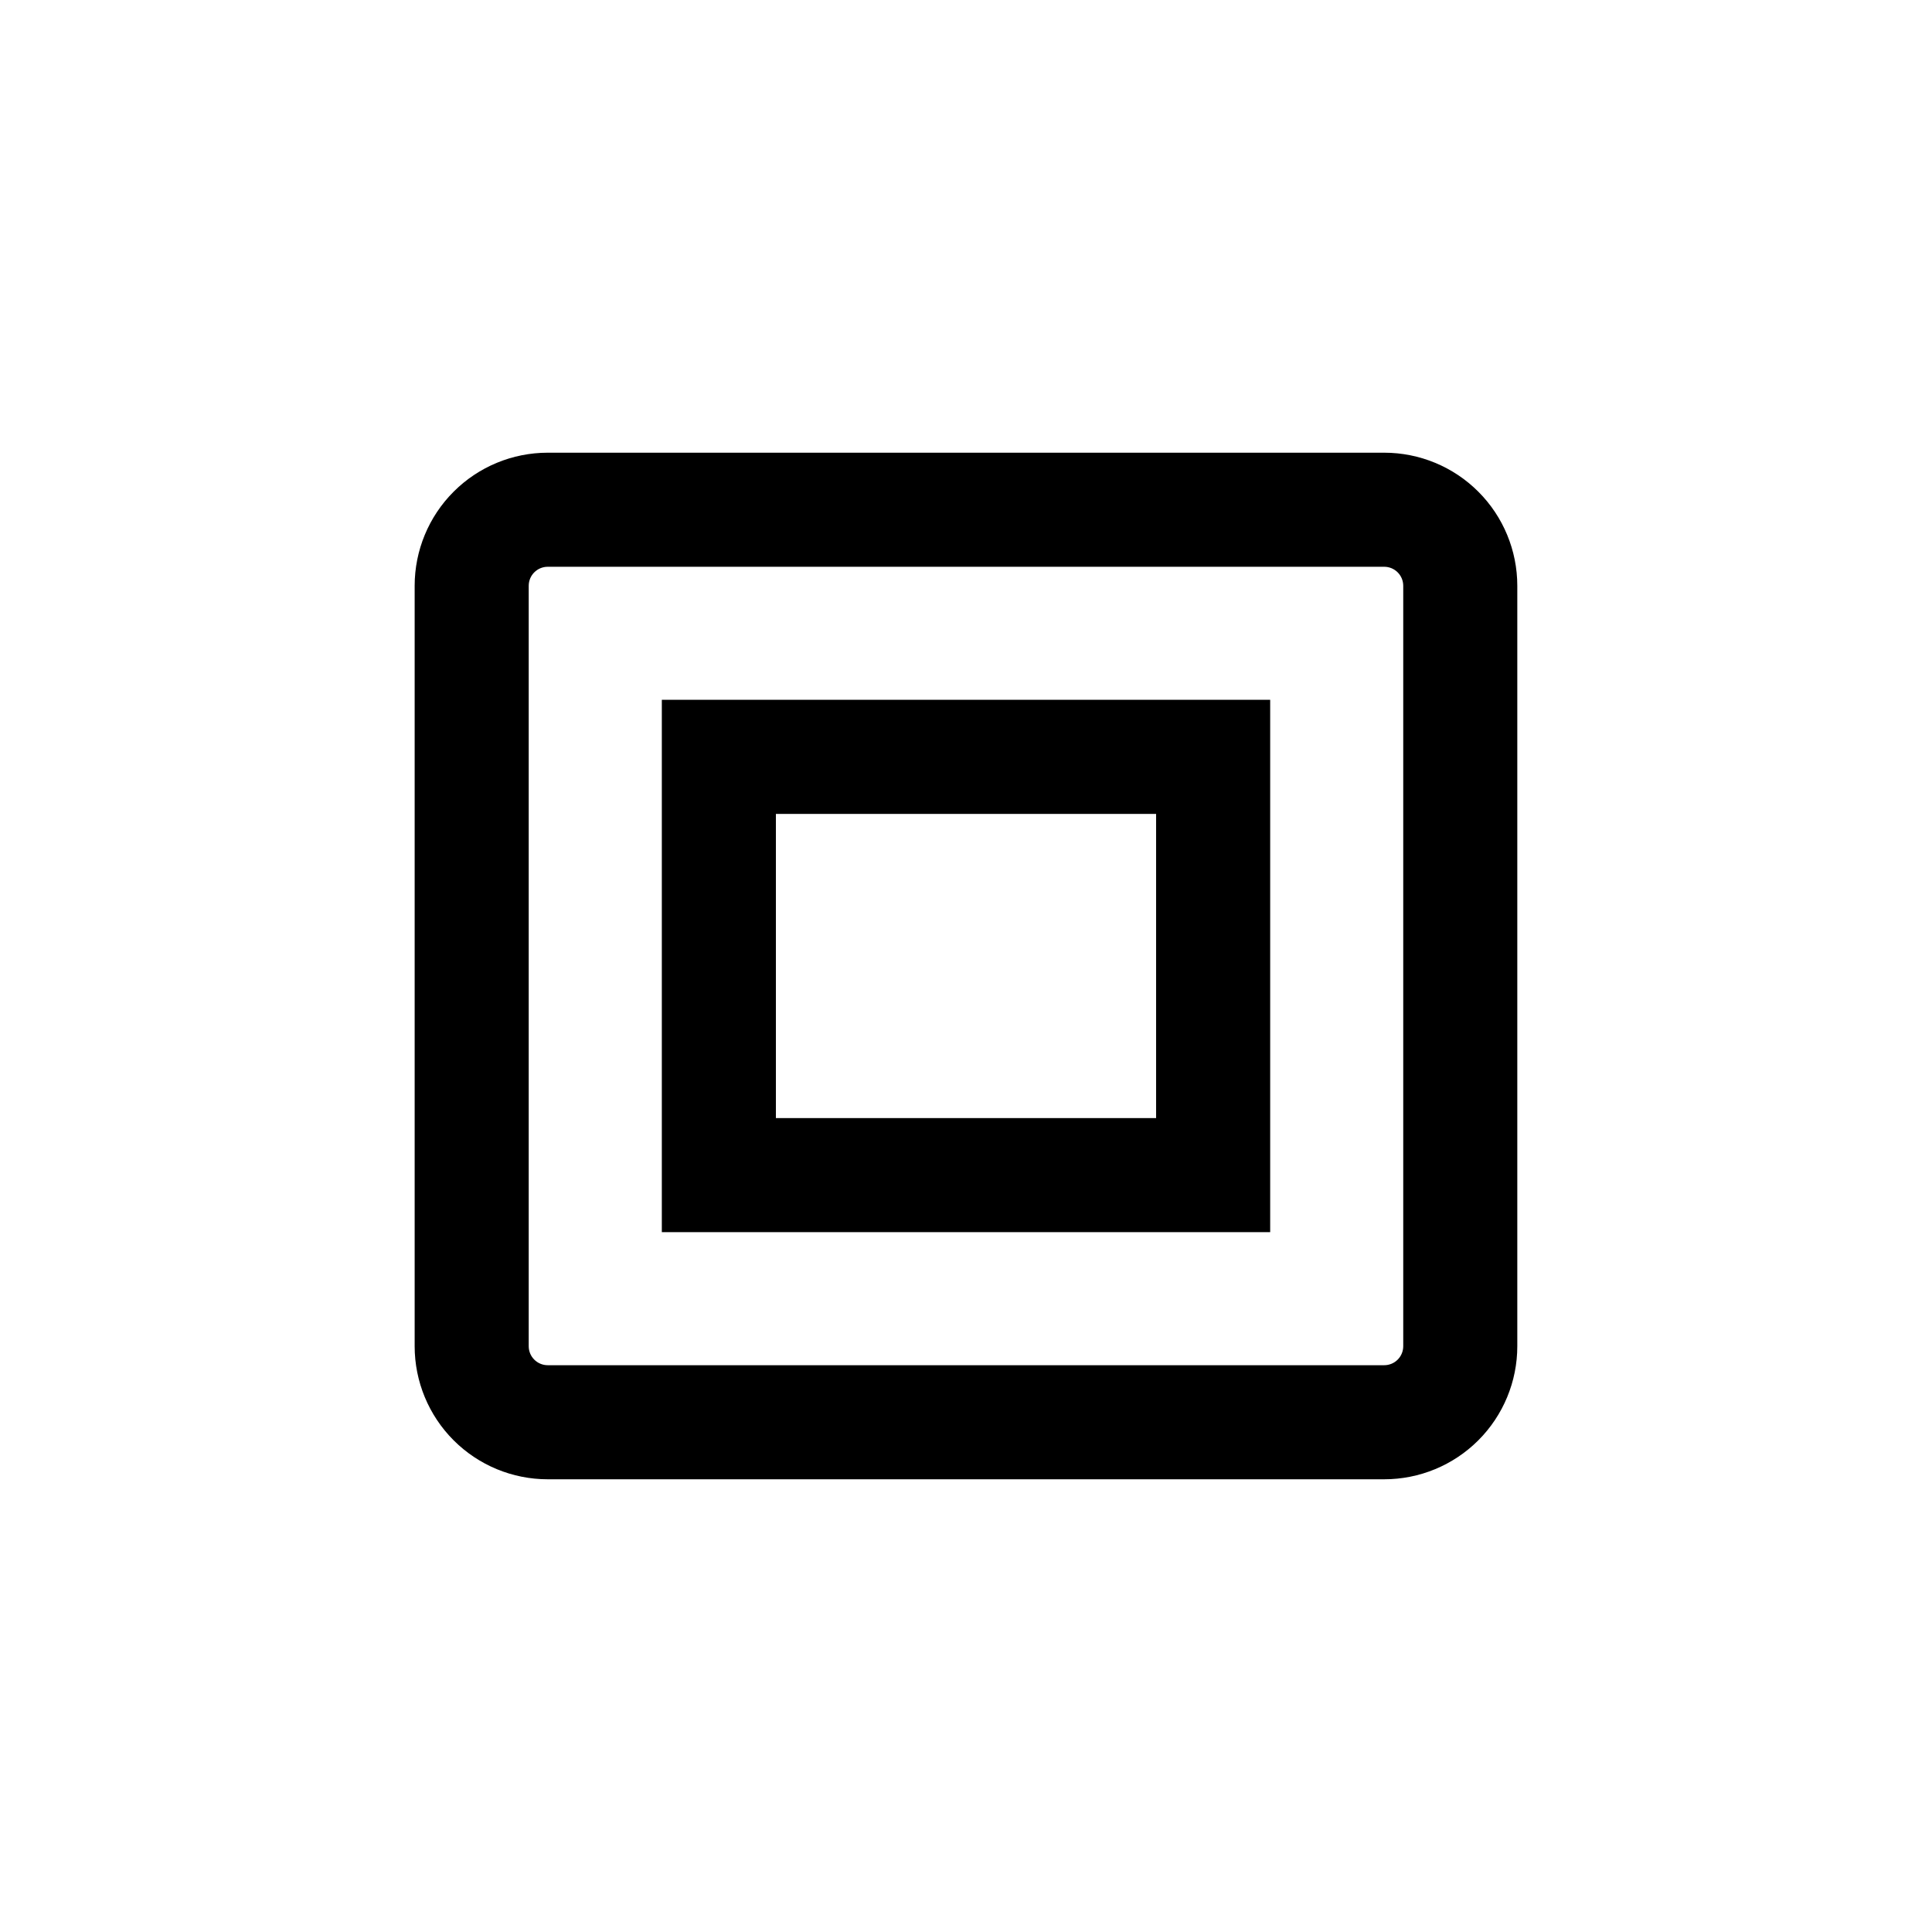
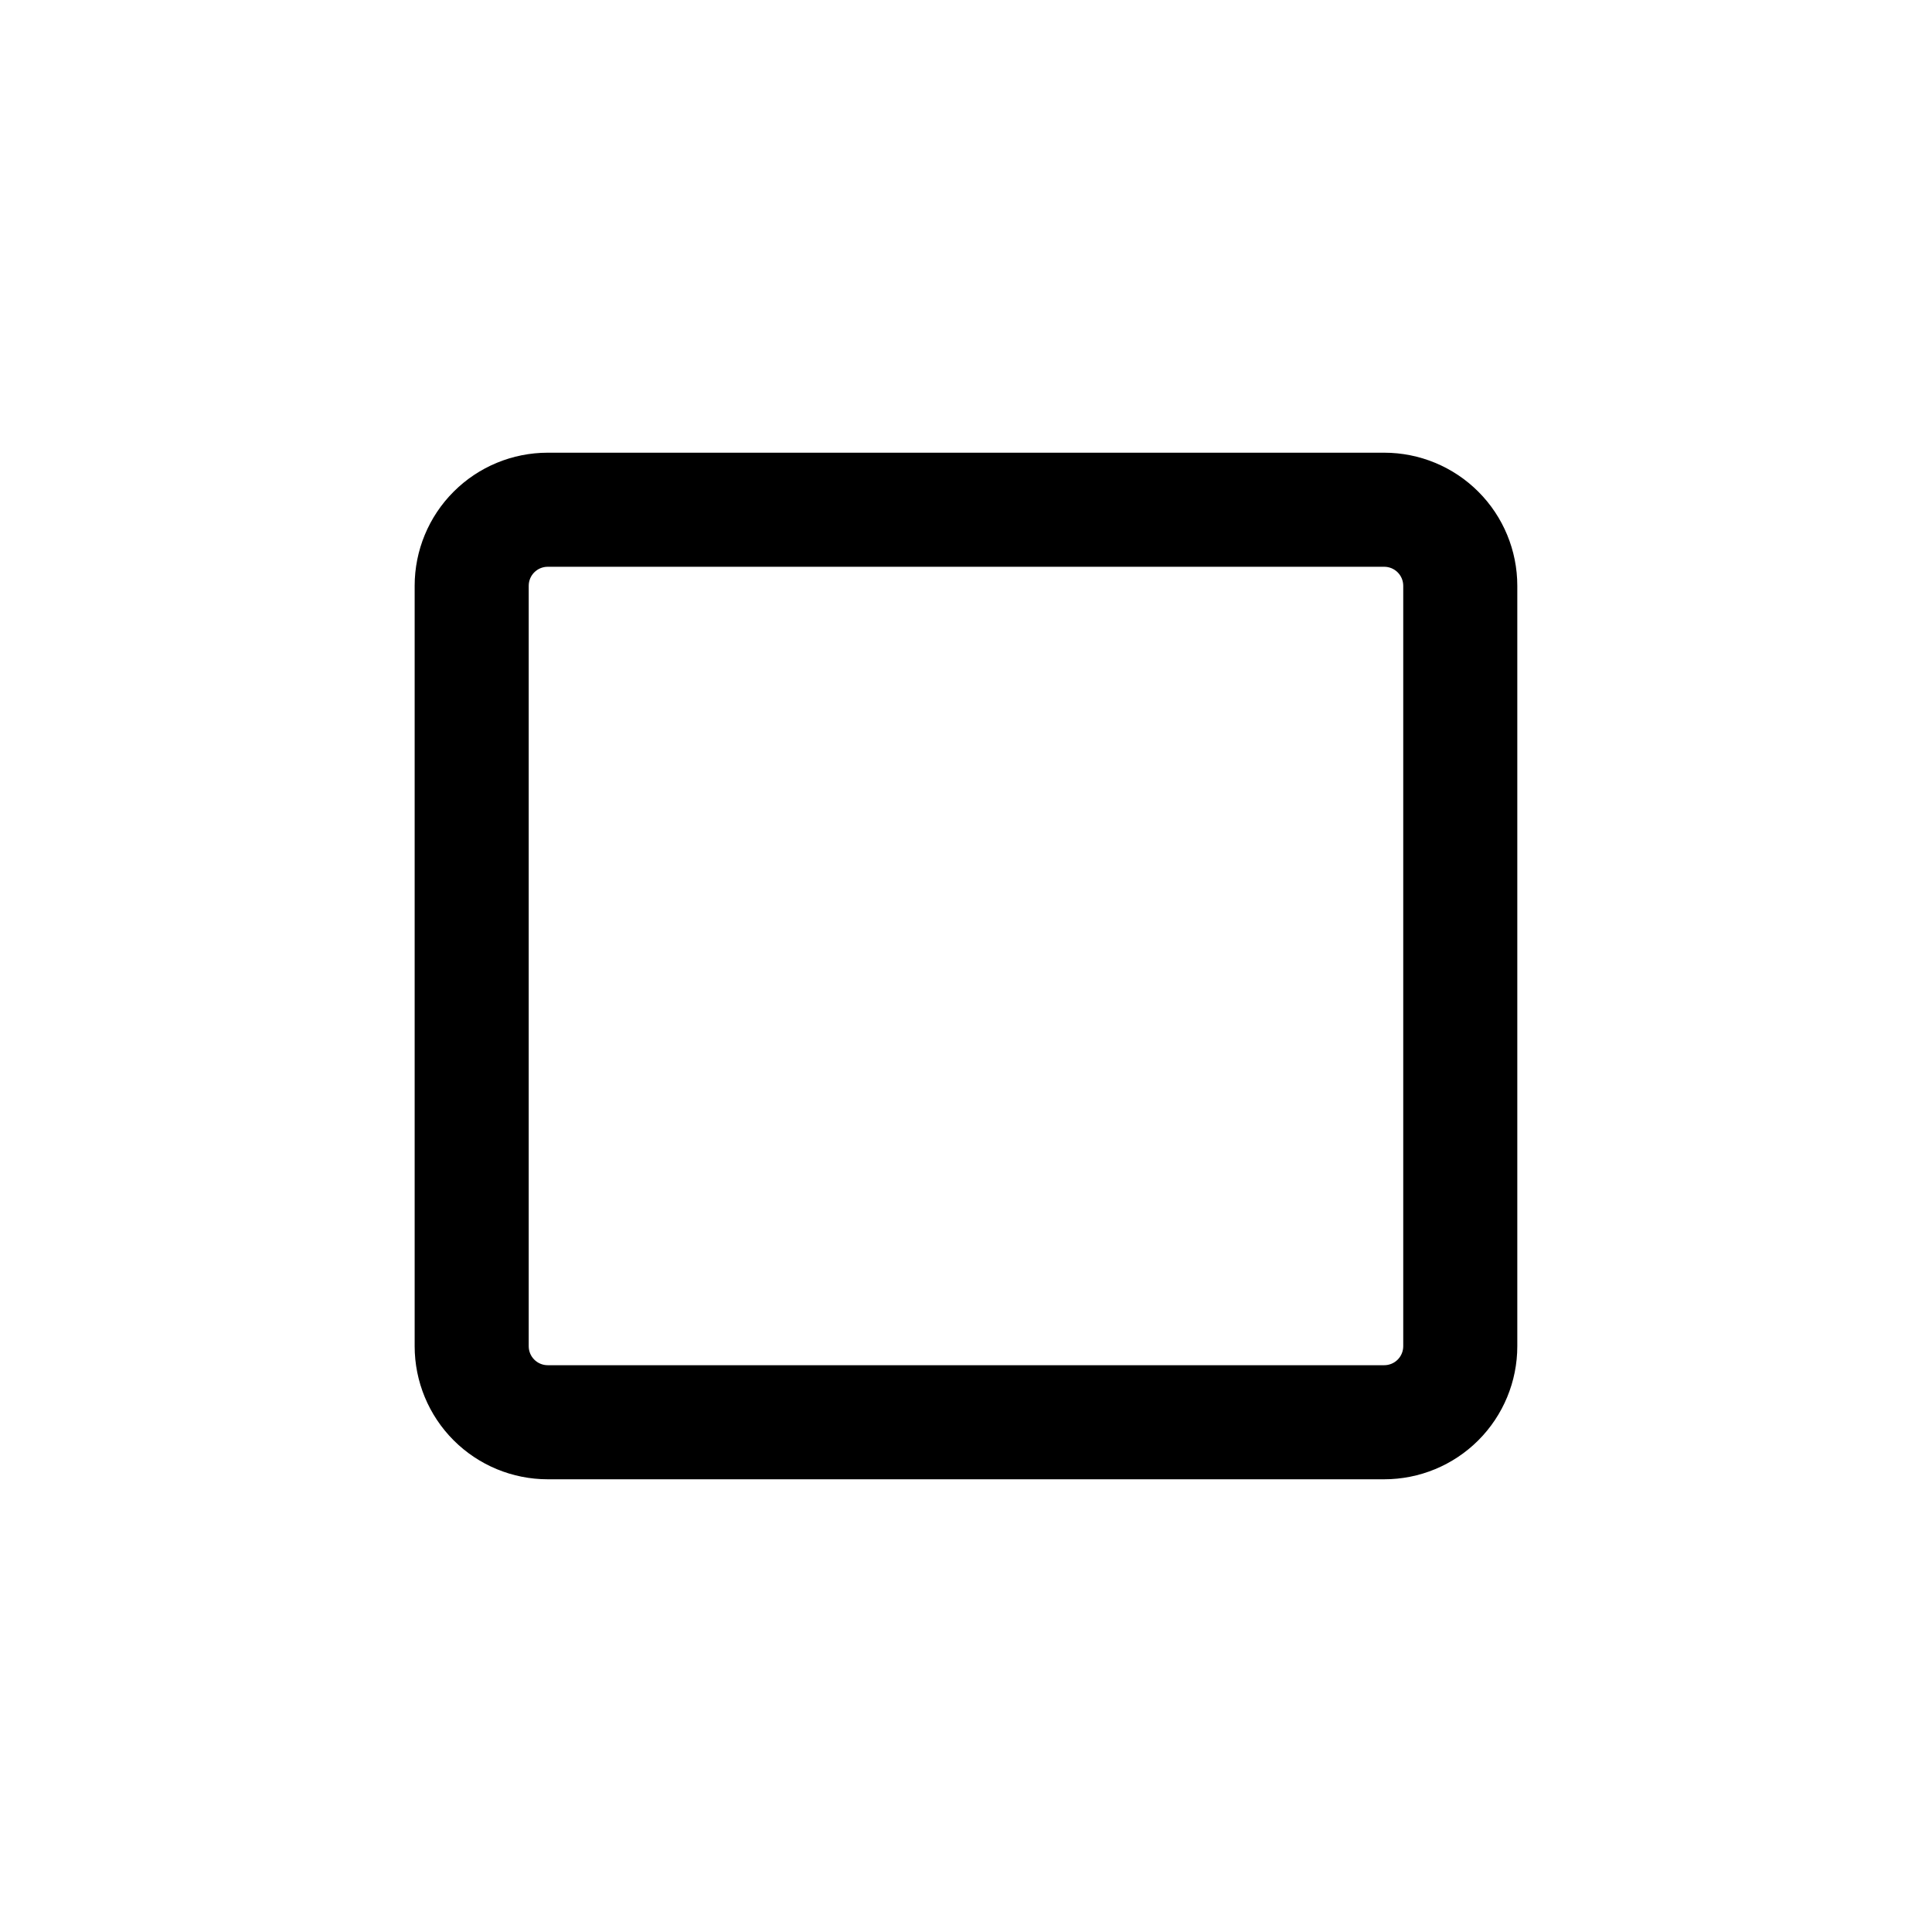
<svg xmlns="http://www.w3.org/2000/svg" fill="#000000" width="800px" height="800px" version="1.1" viewBox="144 144 512 512">
  <g>
    <path d="m546.1 299.24c0-9.355-3.715-18.324-10.328-24.938-6.613-6.617-15.582-10.332-24.938-10.332h-221.68c-9.352 0-18.324 3.715-24.938 10.332-6.613 6.613-10.328 15.582-10.328 24.938v201.52c0 9.352 3.715 18.32 10.328 24.938 6.613 6.613 15.586 10.328 24.938 10.328h221.68c9.355 0 18.324-3.715 24.938-10.328 6.613-6.617 10.328-15.586 10.328-24.938zm-30.227 201.52c0 1.336-0.531 2.617-1.477 3.562-0.945 0.945-2.227 1.473-3.562 1.473h-221.68c-2.781 0-5.039-2.254-5.039-5.035v-201.52c0-2.785 2.258-5.039 5.039-5.039h221.68c1.336 0 2.617 0.531 3.562 1.477 0.945 0.941 1.477 2.227 1.477 3.562z" />
-     <path d="m319.39 470.53h161.22v-141.07h-161.22zm30.23-110.84 100.76 0.004v80.609h-100.76z" />
  </g>
</svg>